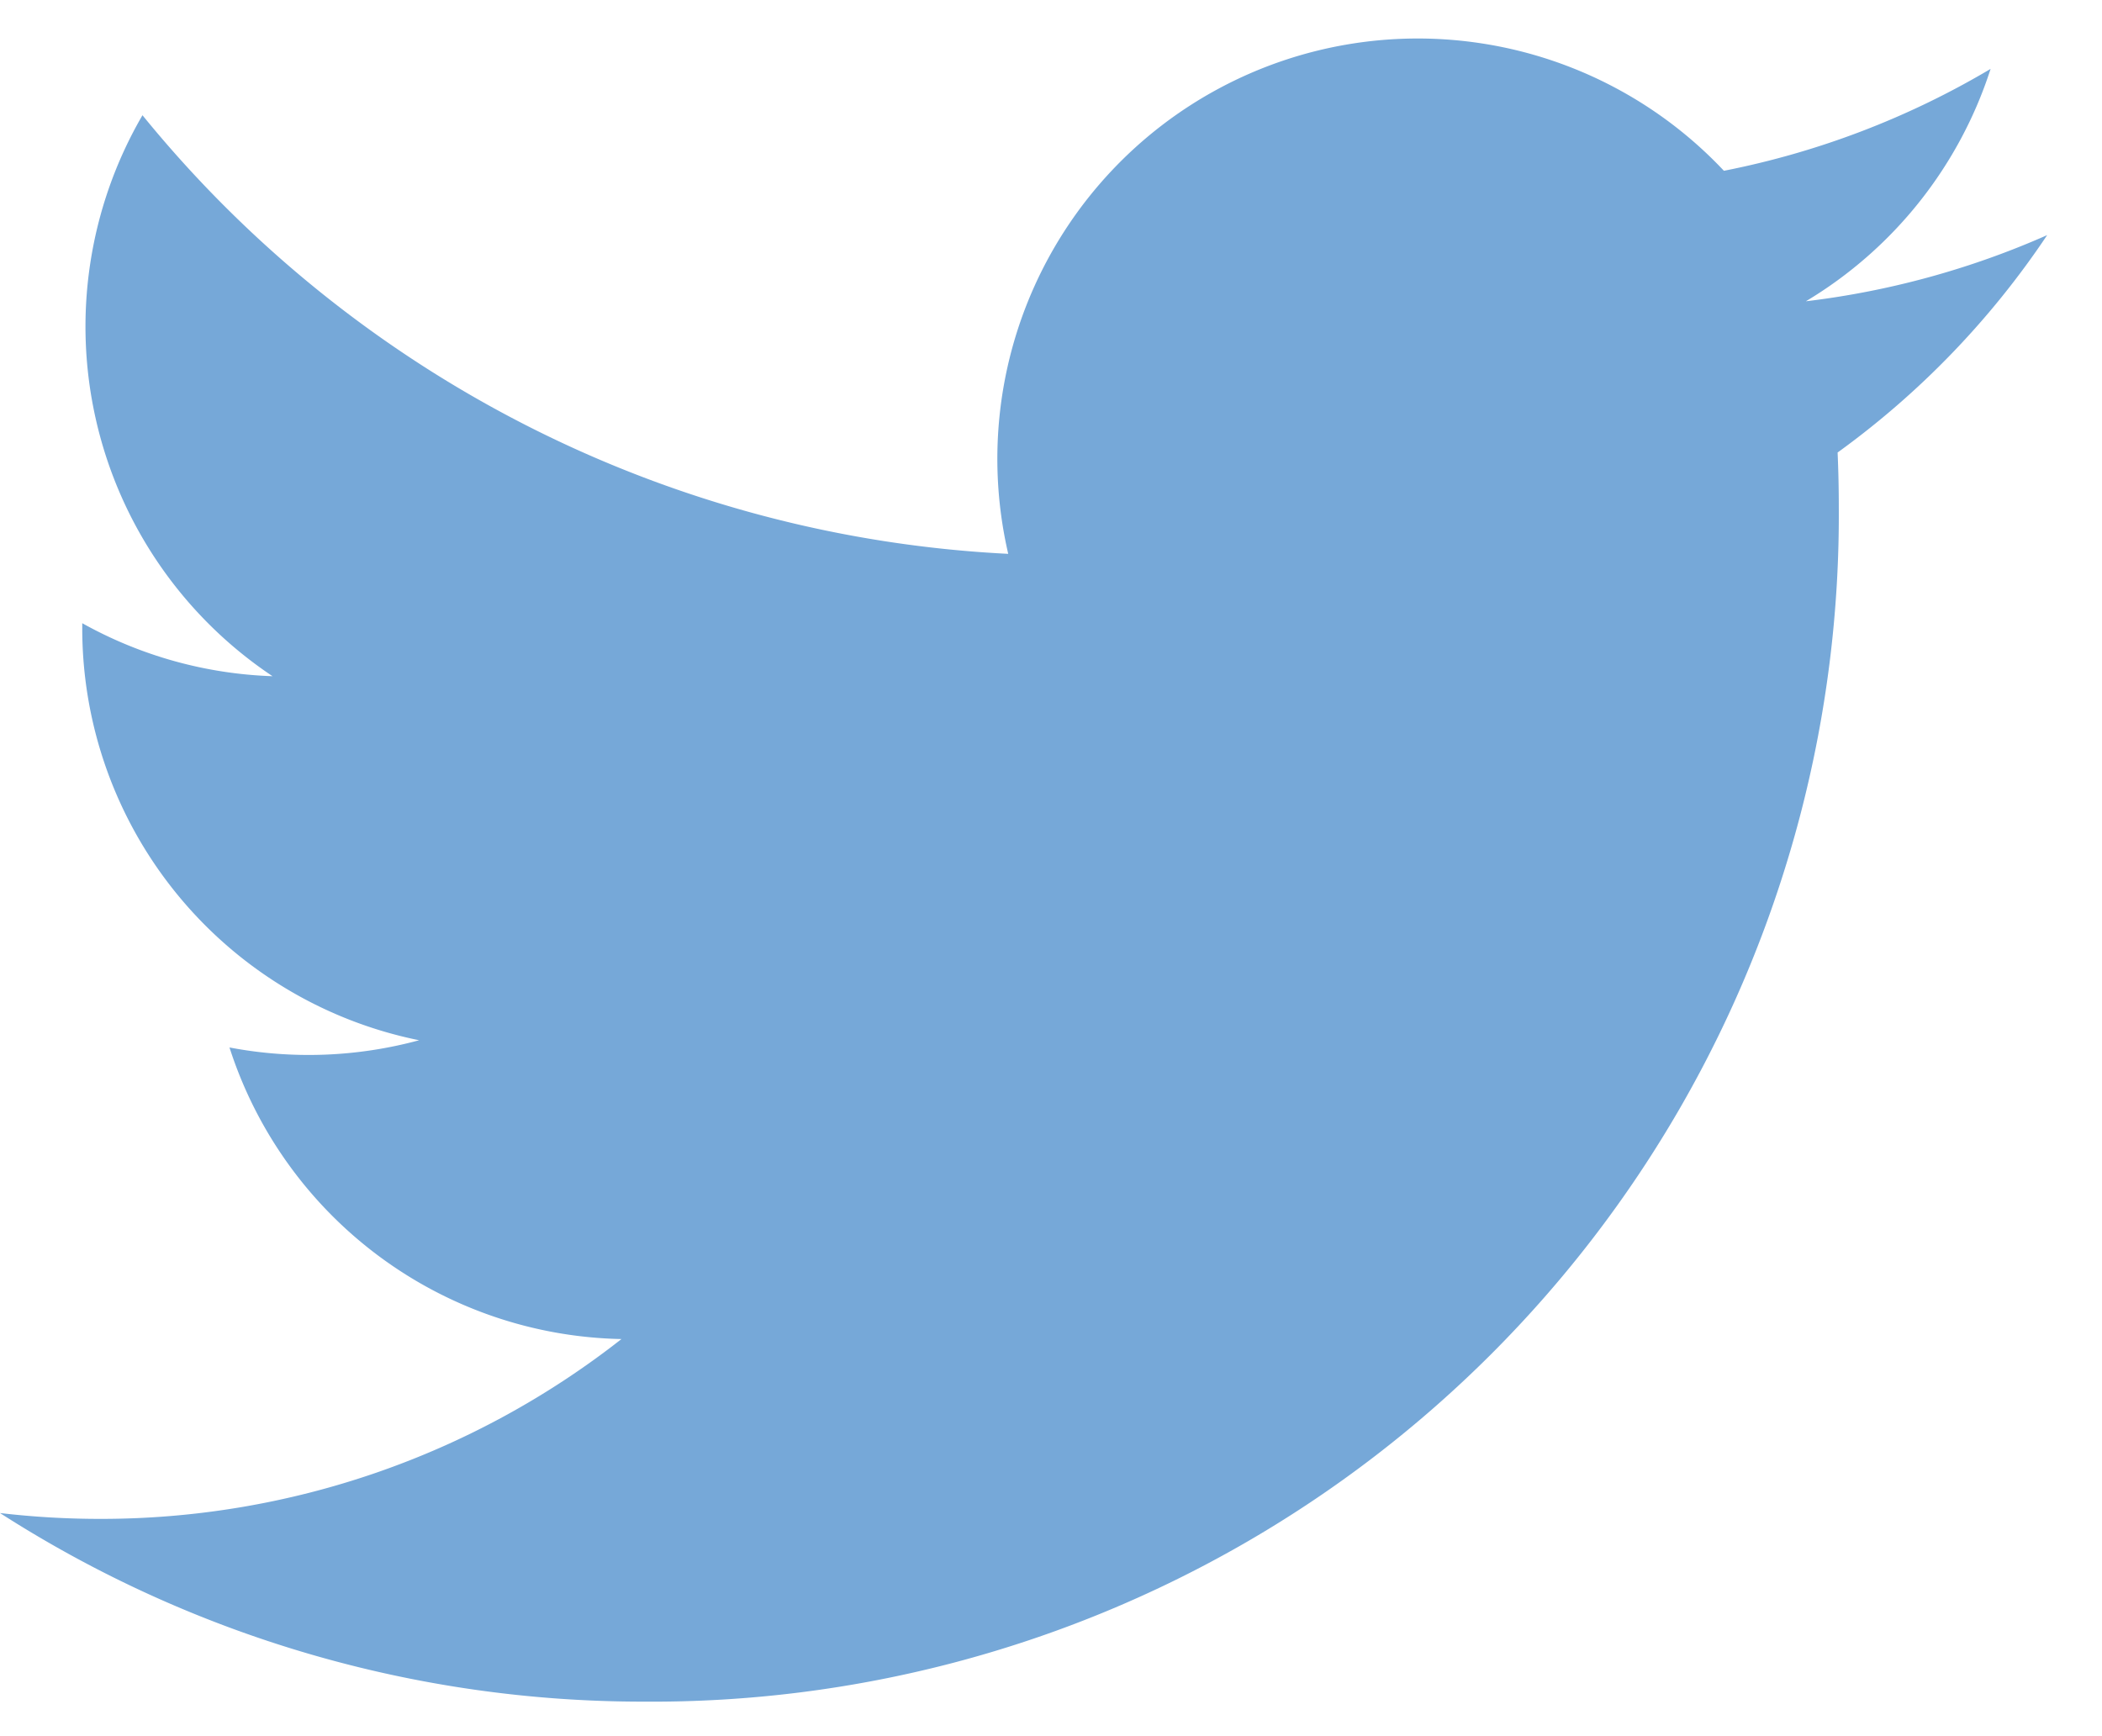
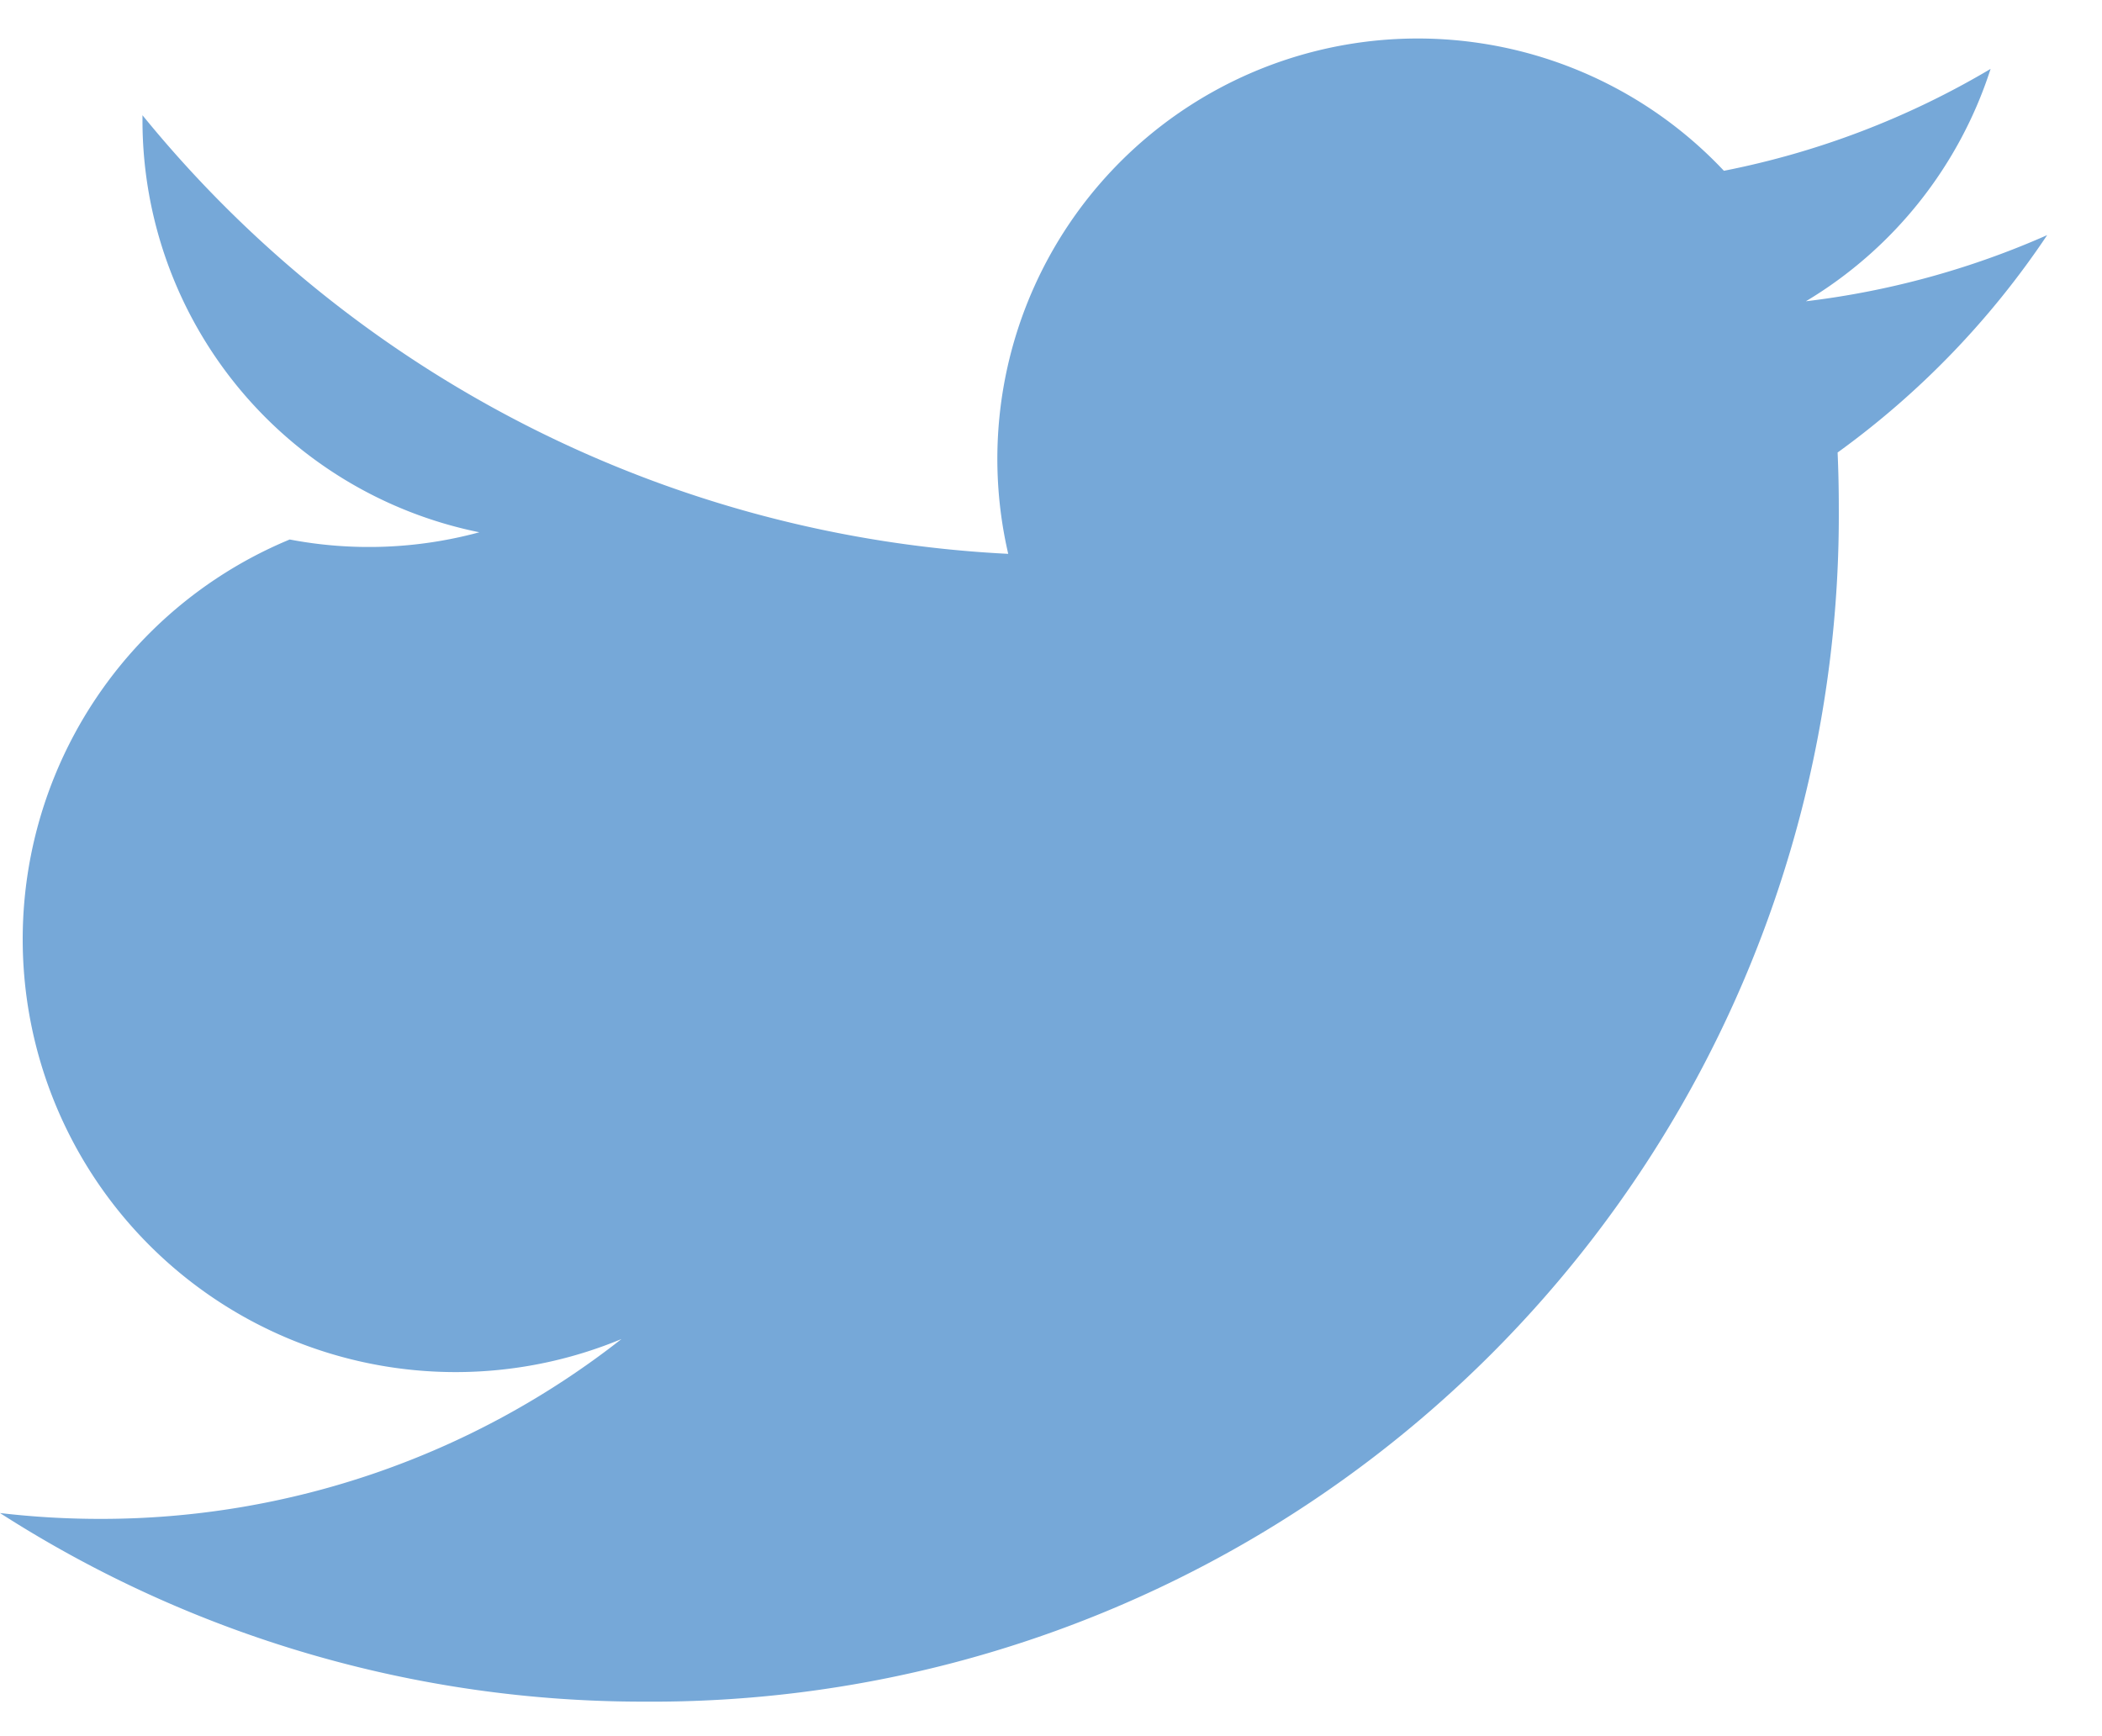
<svg xmlns="http://www.w3.org/2000/svg" width="23" height="19" viewBox="0 0 23 19">
  <defs>
    <style>.a{fill:#76a8d8;}</style>
  </defs>
  <title>icon_tw</title>
-   <path class="a" d="M22.4,2.573a9.233,9.233,0,0,1-2.64.724A4.611,4.611,0,0,0,21.781.754a9.187,9.187,0,0,1-2.918,1.115,4.6,4.6,0,0,0-7.831,4.192,13.047,13.047,0,0,1-9.473-4.8A4.6,4.6,0,0,0,2.982,7.4,4.583,4.583,0,0,1,.9,6.82v.058a4.6,4.6,0,0,0,3.686,4.506,4.617,4.617,0,0,1-2.075.079A4.6,4.6,0,0,0,6.8,14.654,9.221,9.221,0,0,1,1.1,16.622,9.433,9.433,0,0,1,0,16.558a13.015,13.015,0,0,0,7.045,2.064A12.986,12.986,0,0,0,20.12,5.546q0-.3-.013-.594A9.329,9.329,0,0,0,22.4,2.573Z" />
+   <path class="a" d="M22.4,2.573a9.233,9.233,0,0,1-2.64.724A4.611,4.611,0,0,0,21.781.754a9.187,9.187,0,0,1-2.918,1.115,4.6,4.6,0,0,0-7.831,4.192,13.047,13.047,0,0,1-9.473-4.8v.058a4.6,4.6,0,0,0,3.686,4.506,4.617,4.617,0,0,1-2.075.079A4.6,4.6,0,0,0,6.8,14.654,9.221,9.221,0,0,1,1.1,16.622,9.433,9.433,0,0,1,0,16.558a13.015,13.015,0,0,0,7.045,2.064A12.986,12.986,0,0,0,20.12,5.546q0-.3-.013-.594A9.329,9.329,0,0,0,22.4,2.573Z" />
</svg>